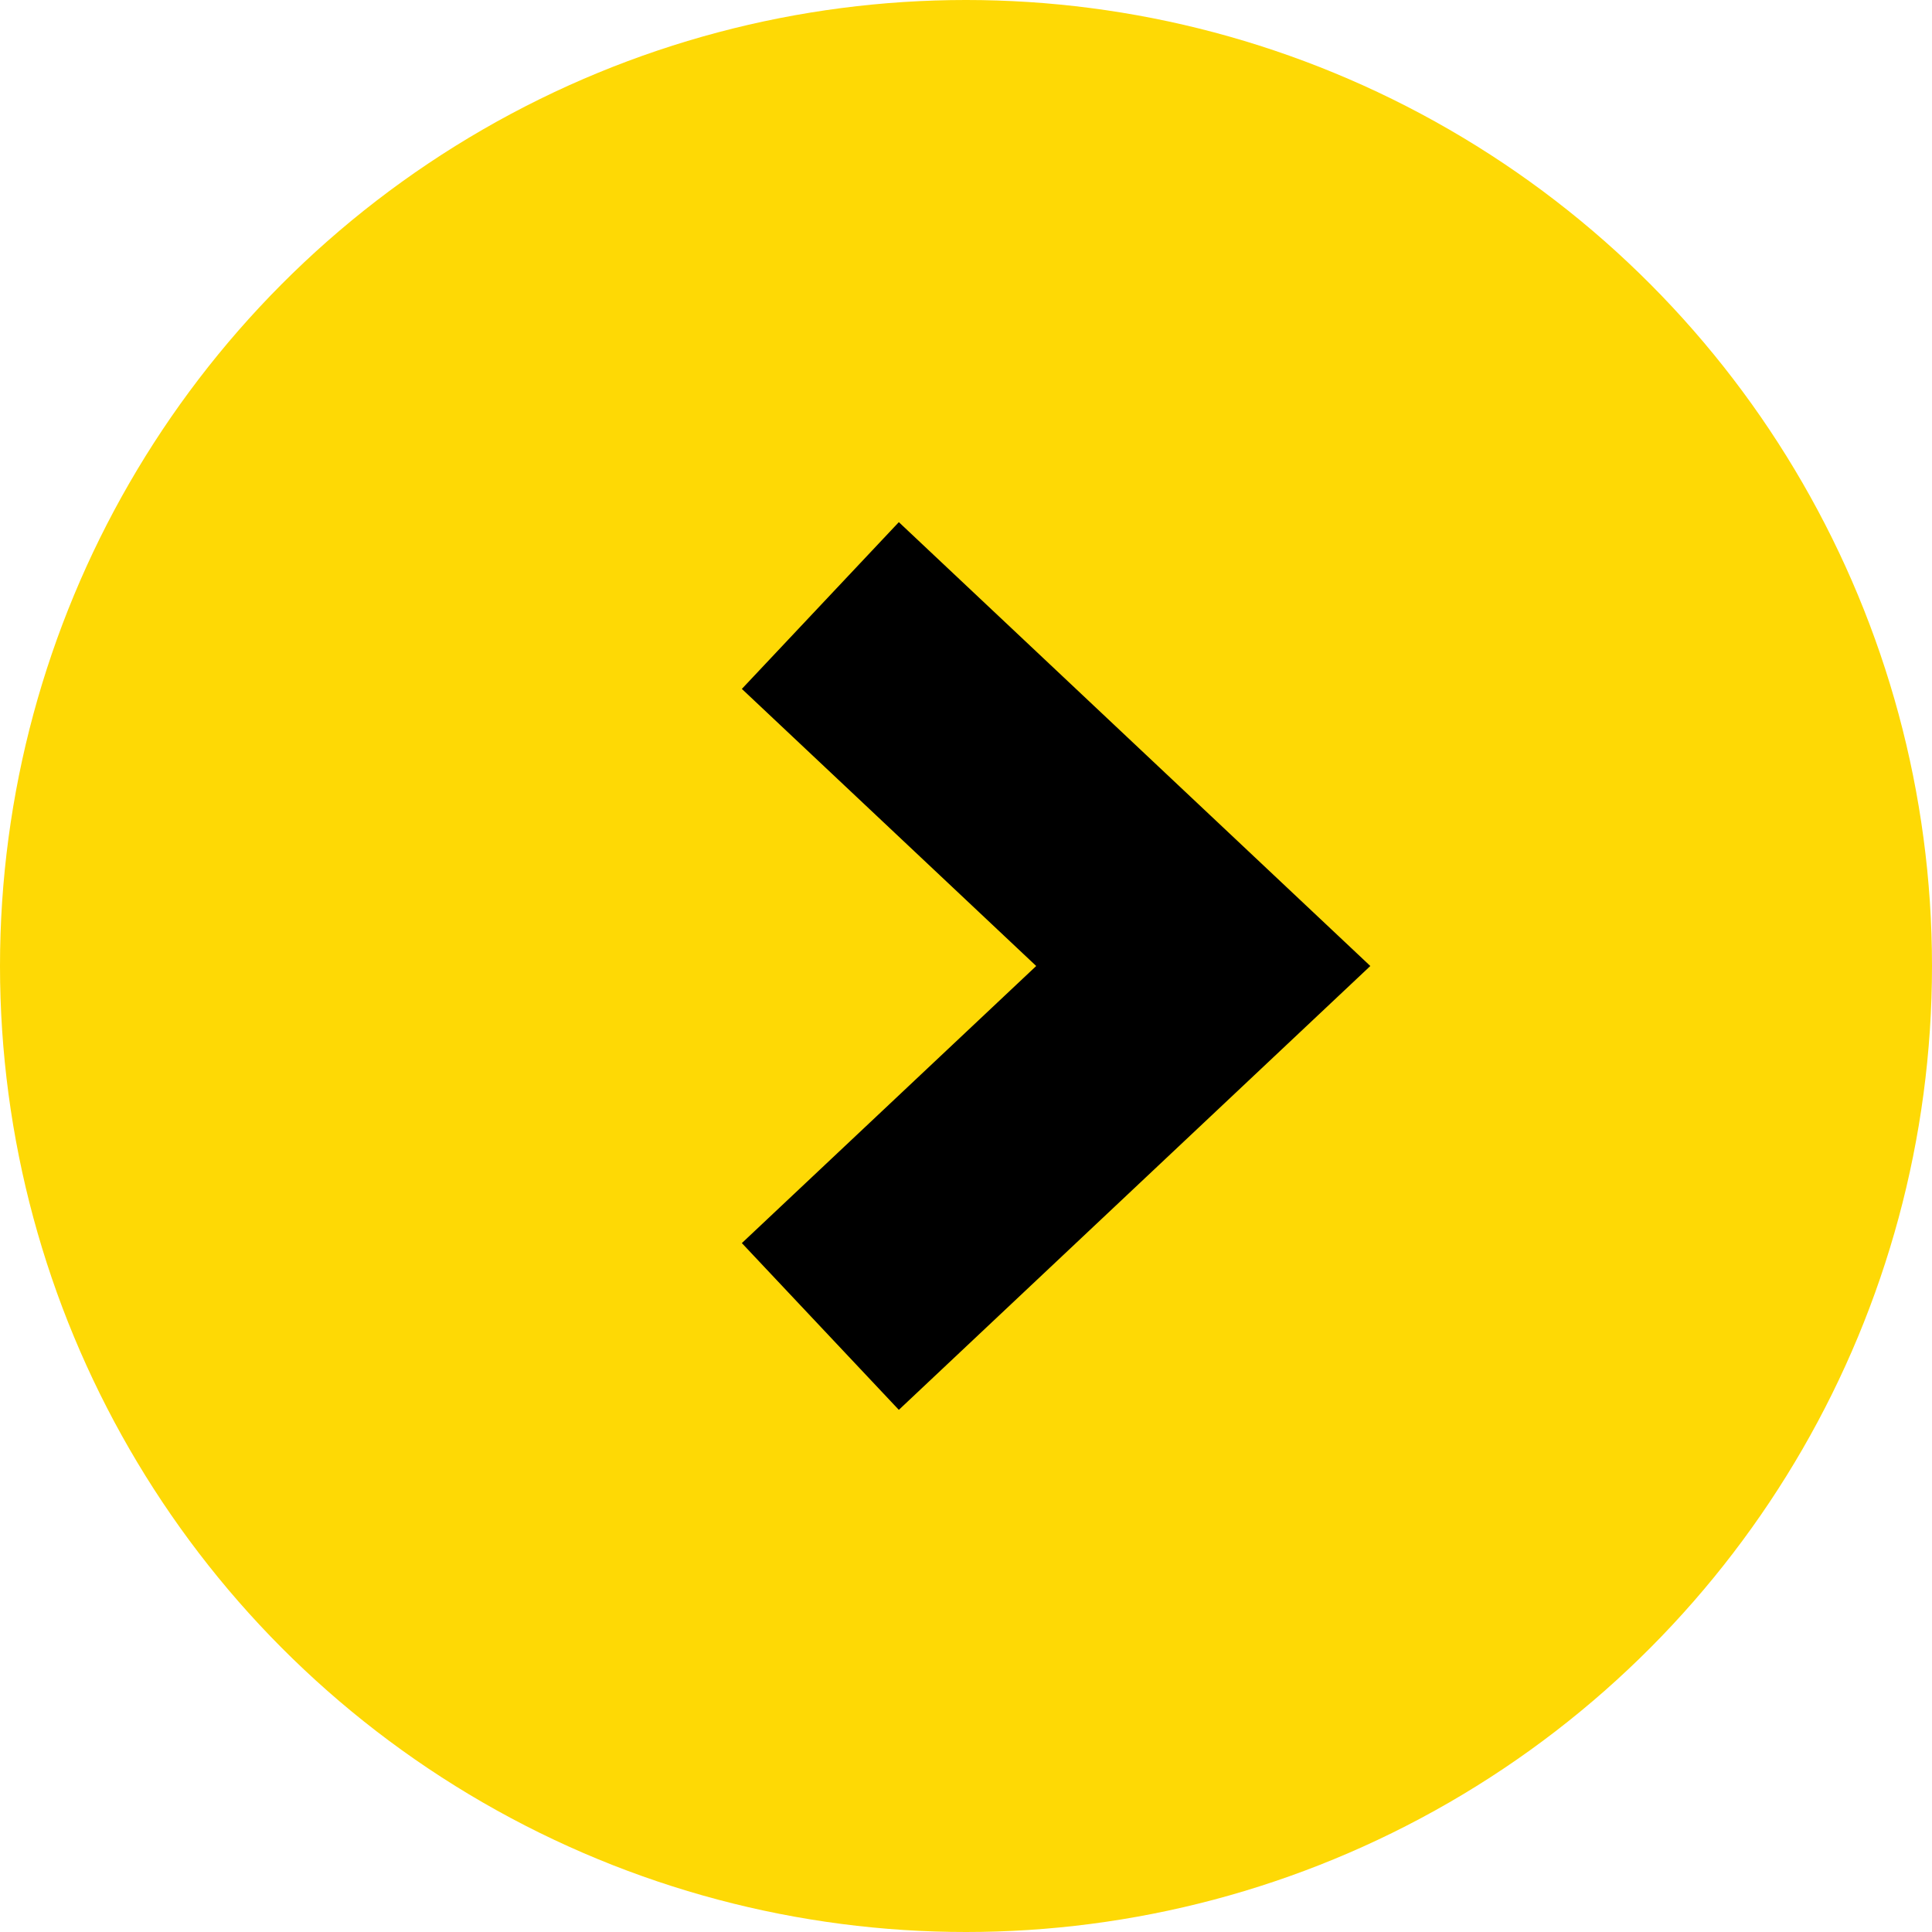
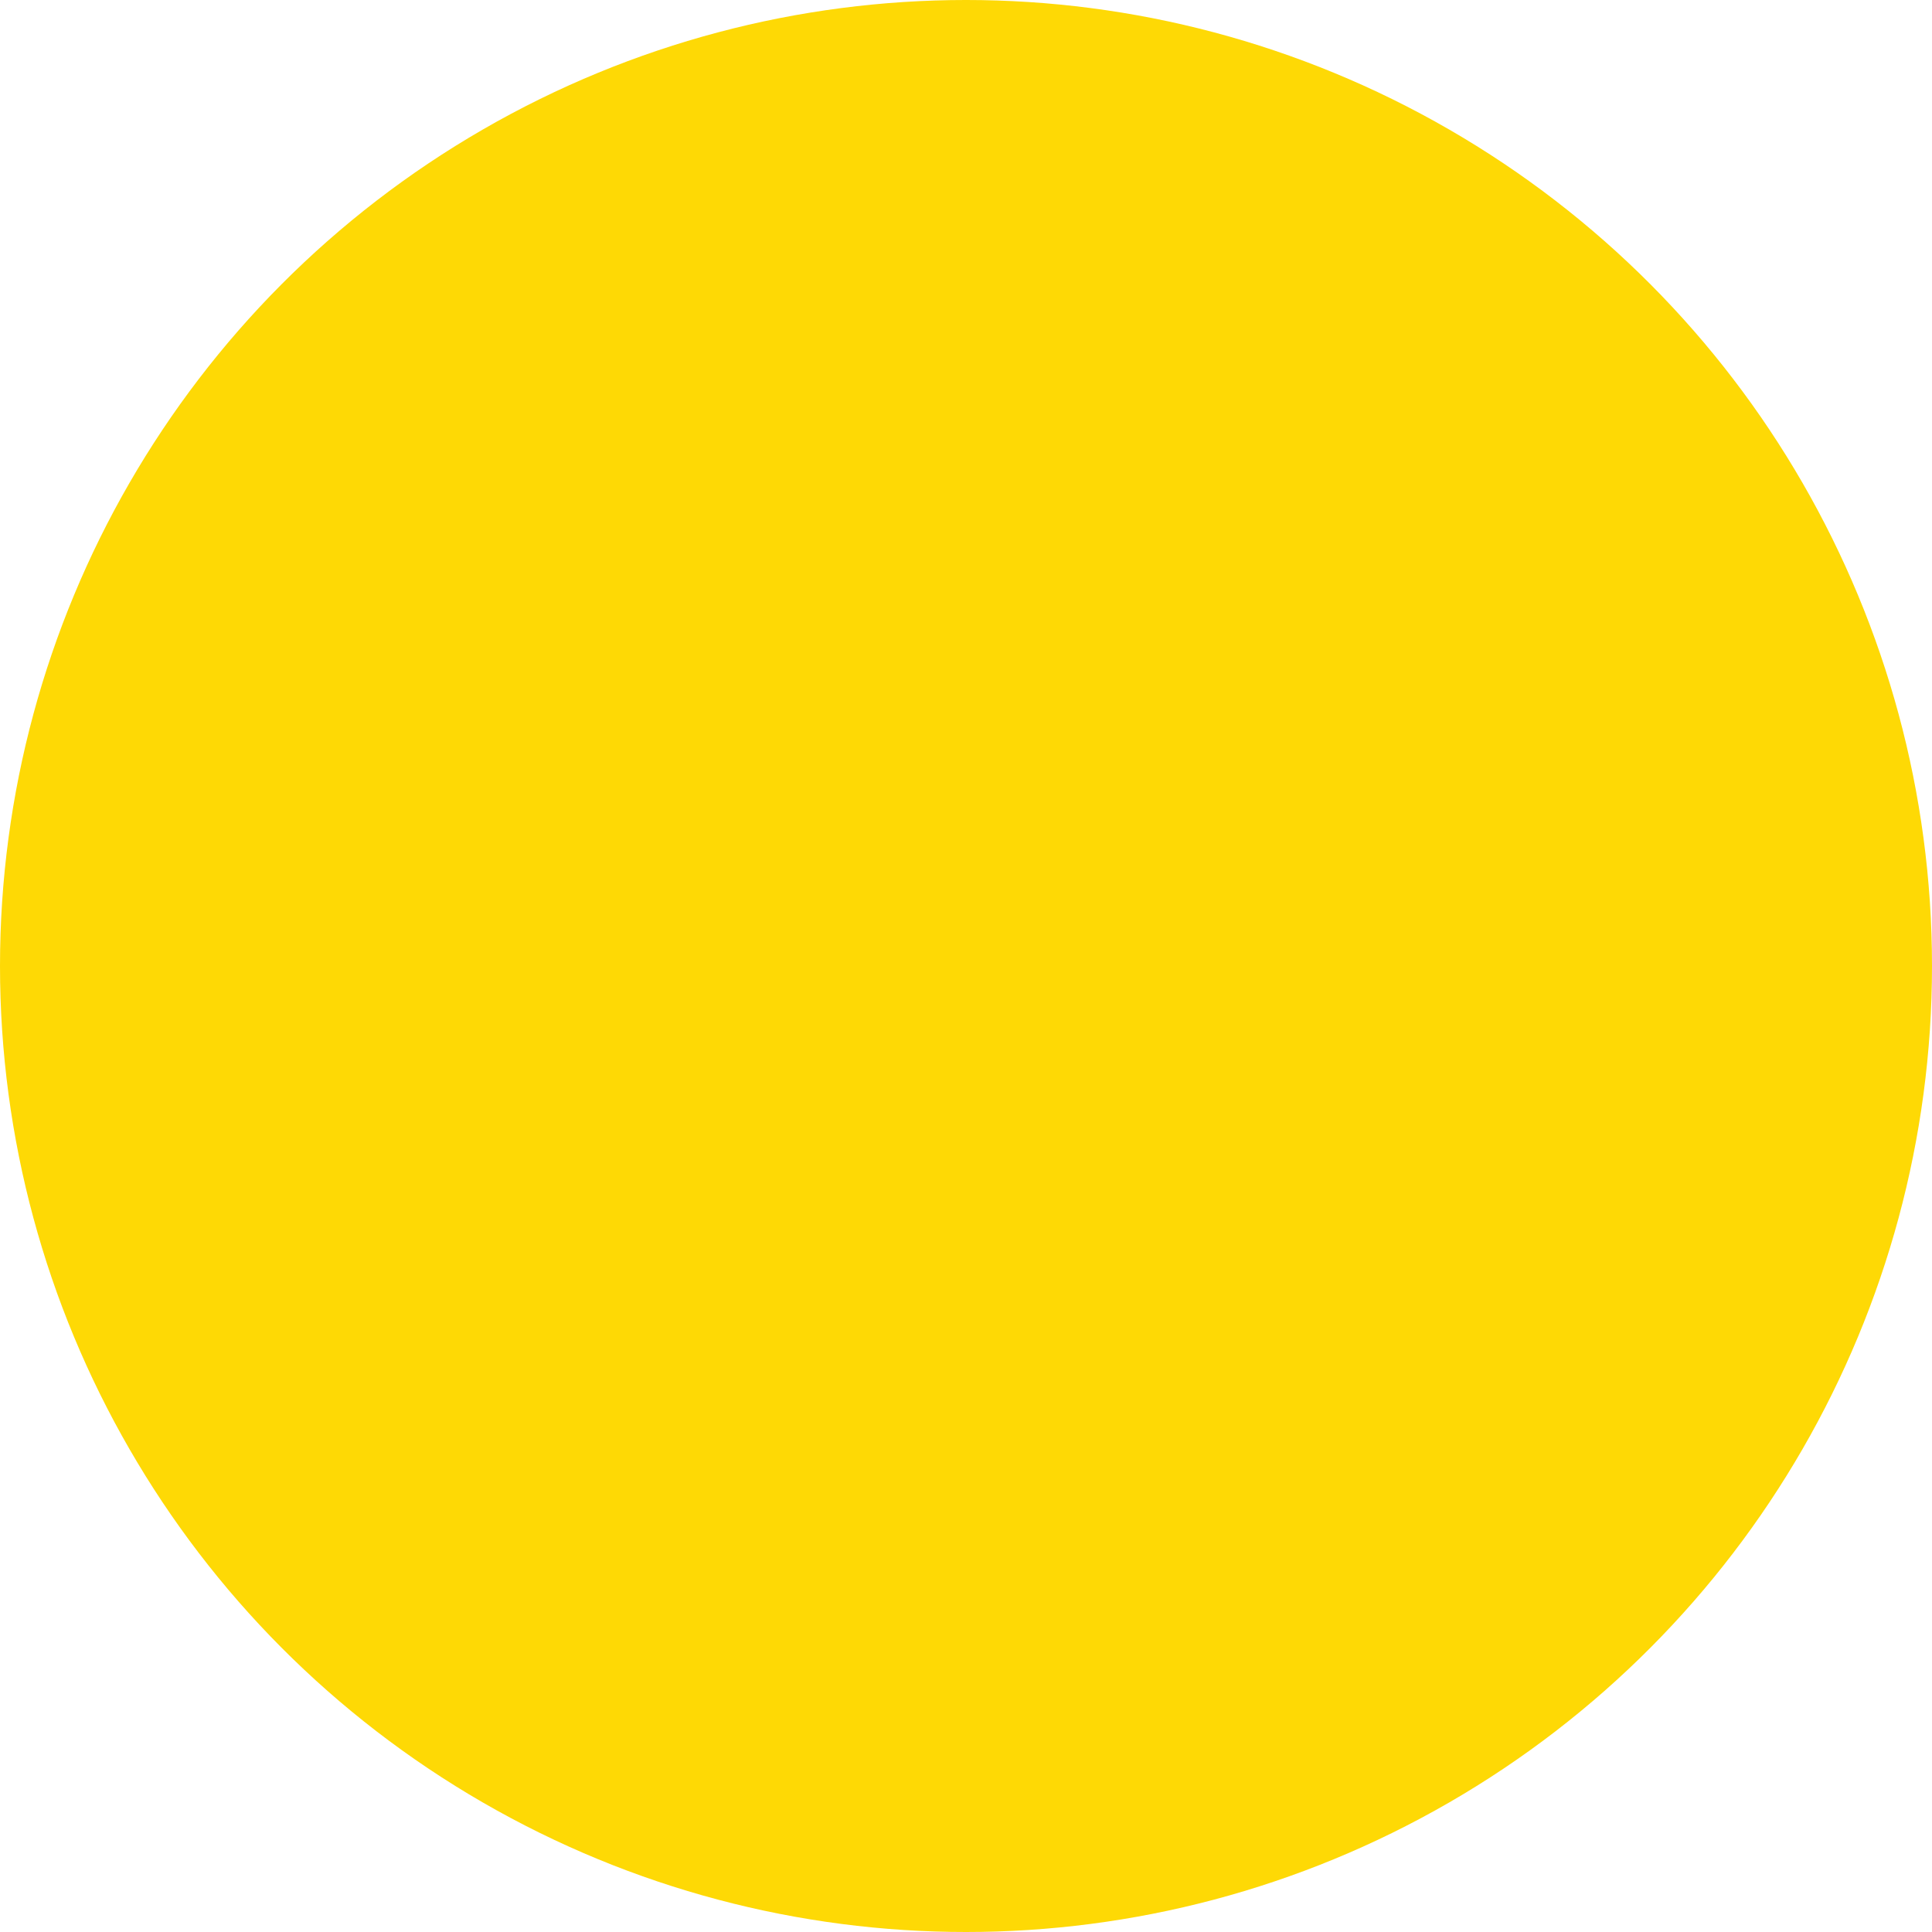
<svg xmlns="http://www.w3.org/2000/svg" id="Capa_2" viewBox="0 0 42.18 42.18">
  <defs>
    <style>      .cls-1 {        fill: #fed905;      }      .cls-2 {        fill: none;        stroke: #000;        stroke-width: 5px;      }    </style>
  </defs>
  <g id="Capa_2-2" data-name="Capa_2">
    <g id="Capa_2-2">
      <g id="Capa_1-2">
        <g>
          <circle class="cls-1" cx="21.09" cy="21.09" r="21.09" />
-           <path class="cls-2" d="M17.91,28.96l8.36-7.87-8.36-7.87" />
        </g>
      </g>
    </g>
  </g>
</svg>